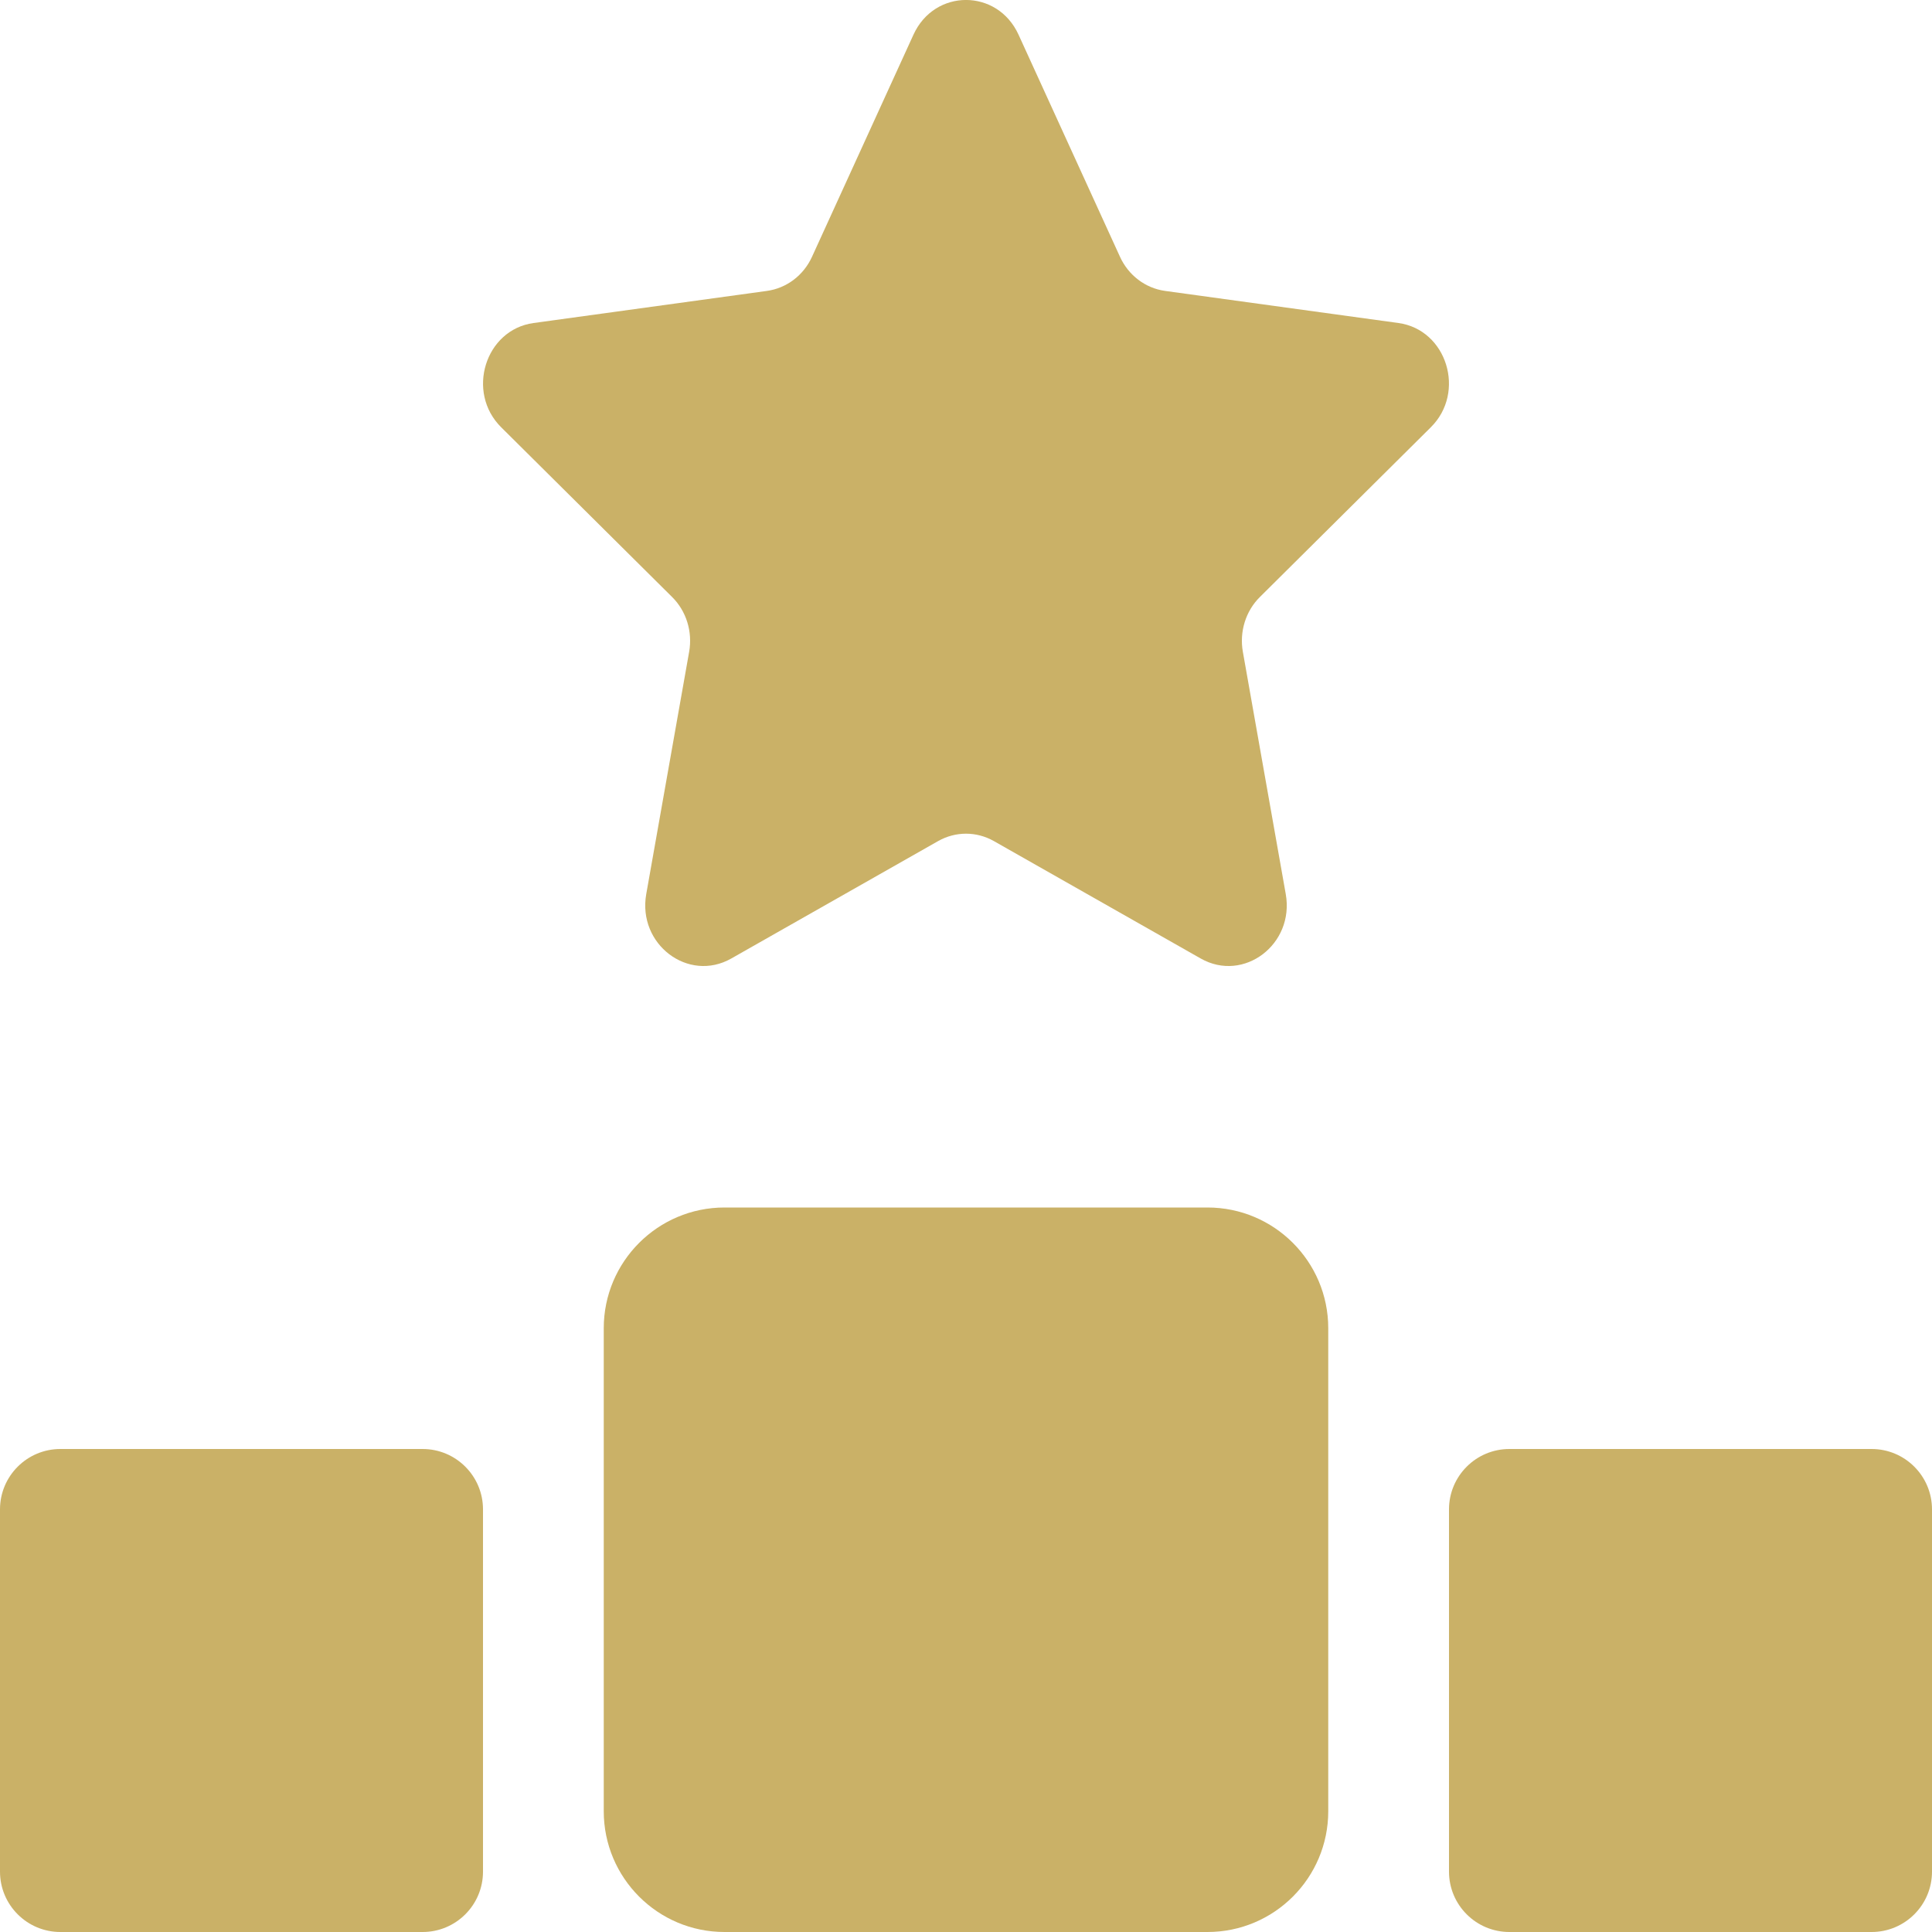
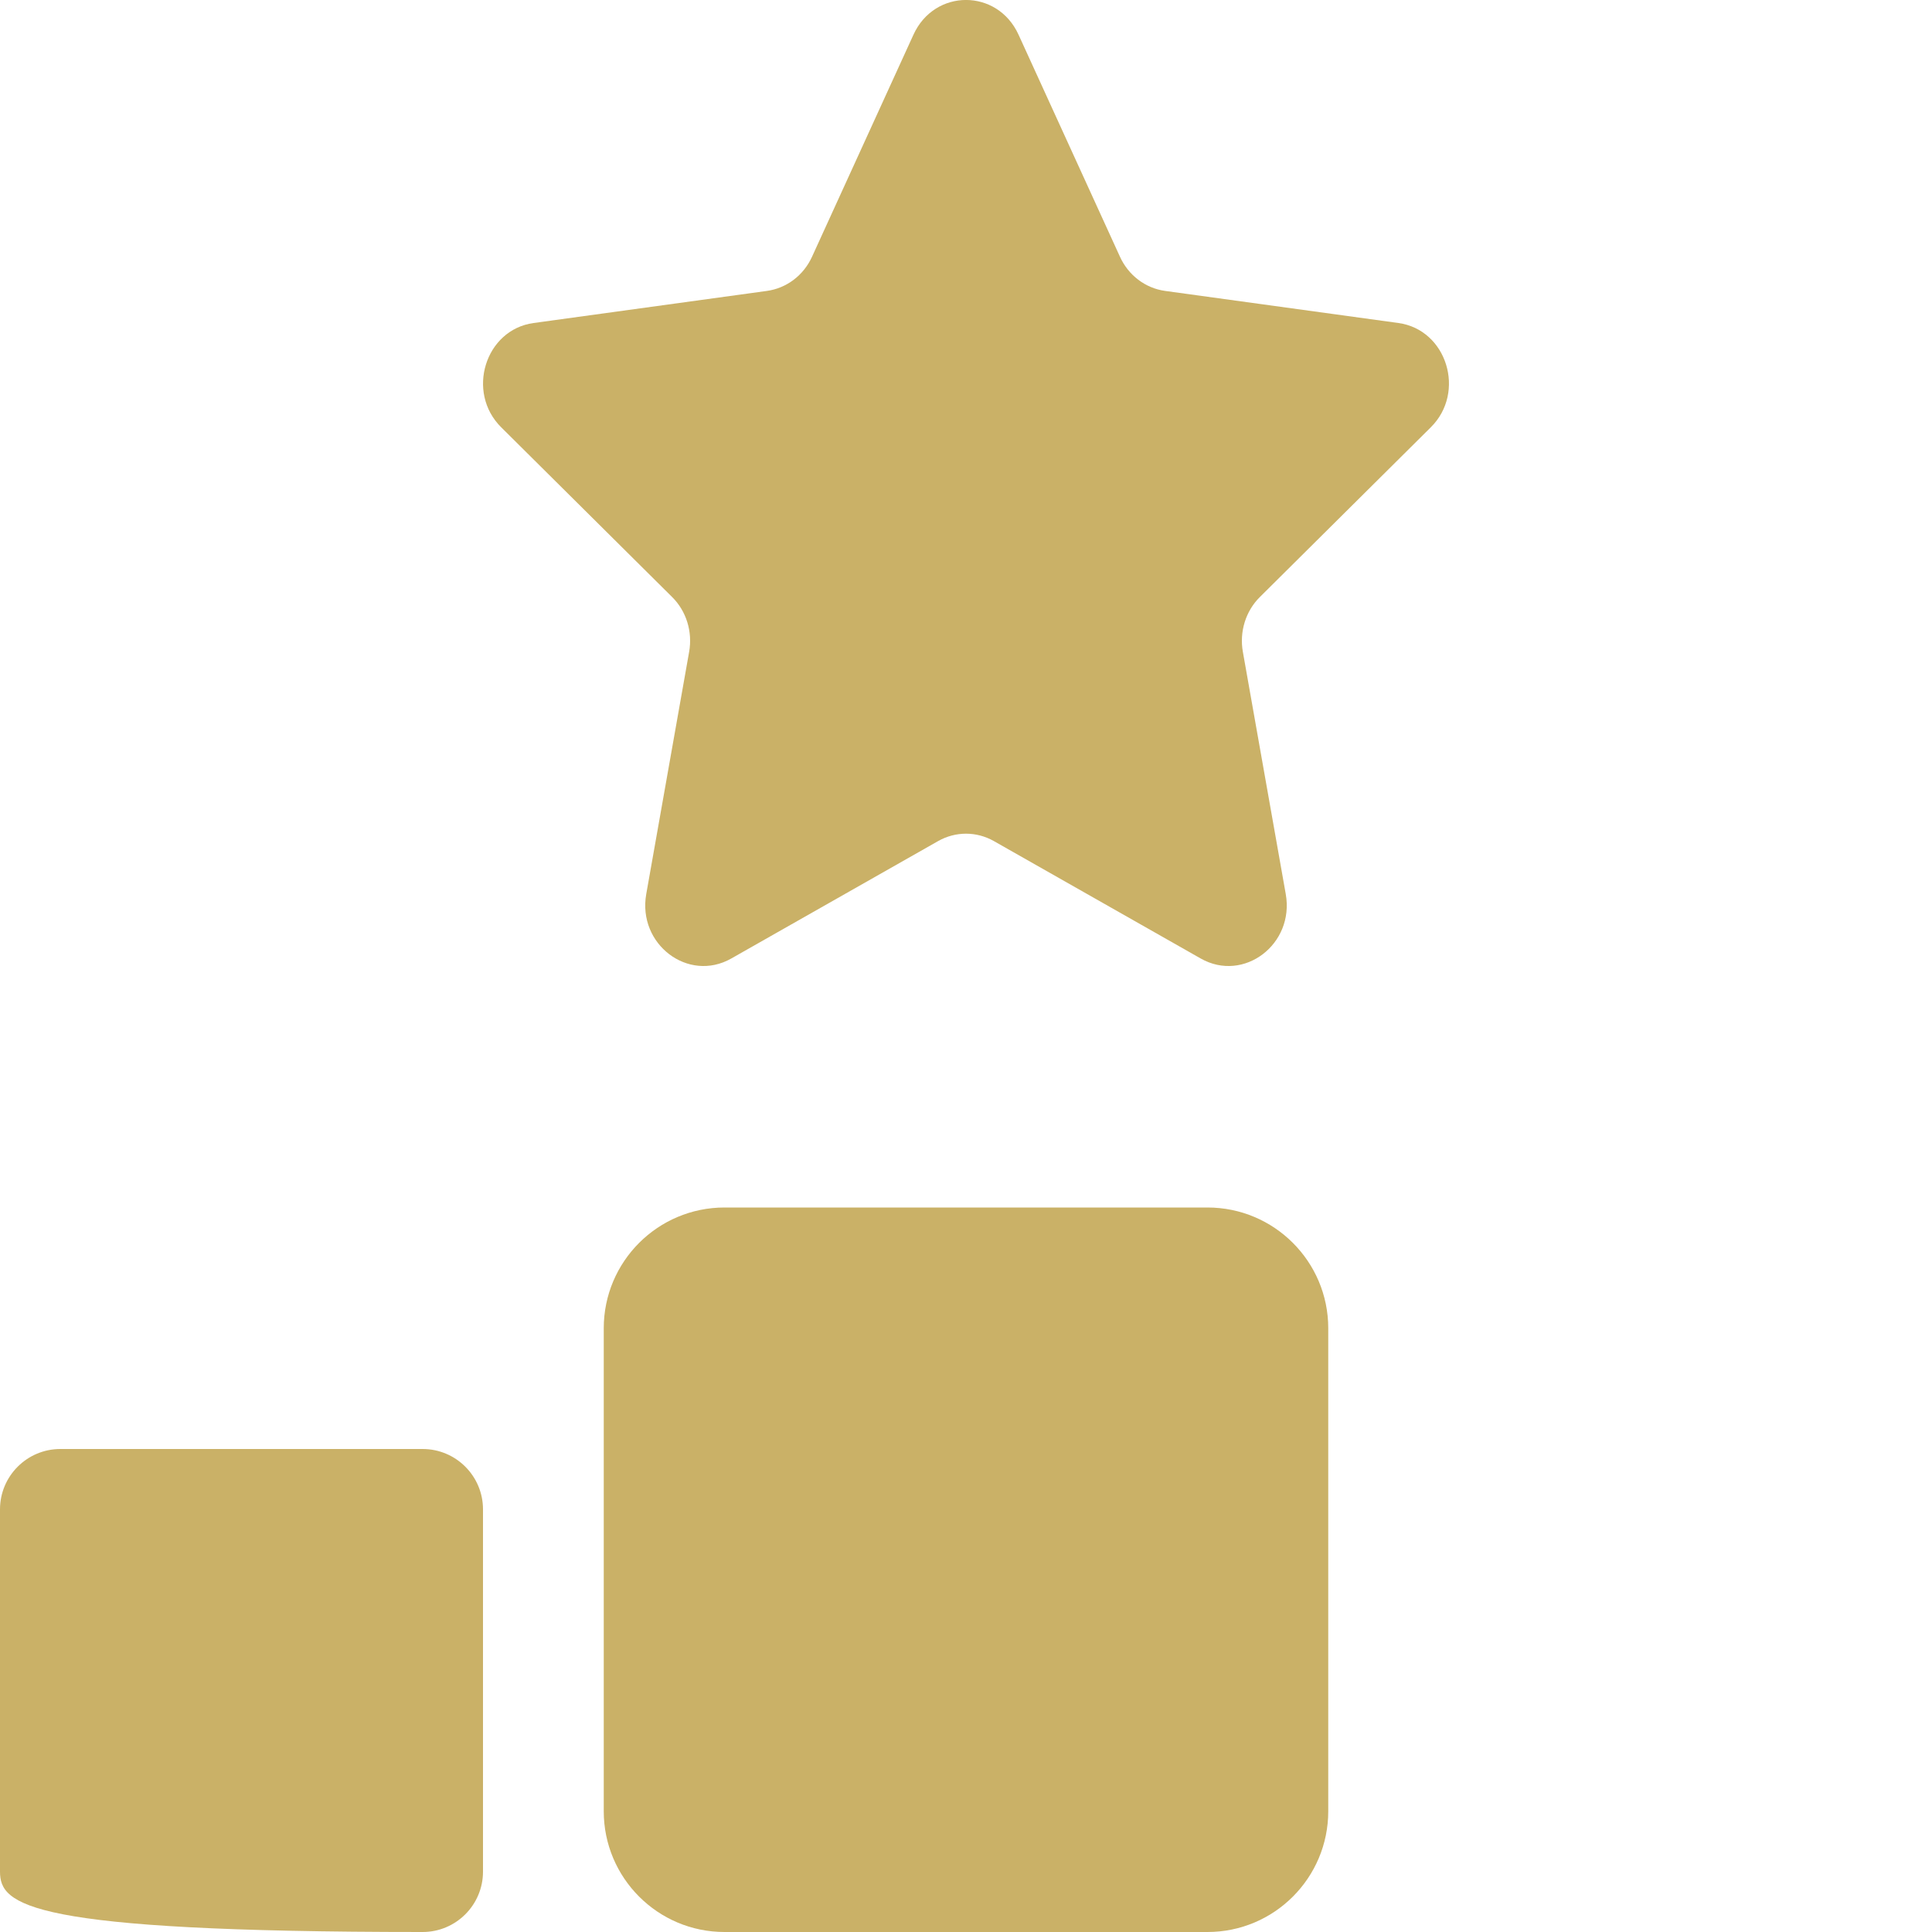
<svg xmlns="http://www.w3.org/2000/svg" width="16" height="16" viewBox="0 0 16 16" fill="none">
  <path d="M8.435 0.287C8.26 -0.096 7.74 -0.096 7.565 0.287L6.725 2.126C6.655 2.28 6.515 2.386 6.353 2.409L4.419 2.675C4.018 2.73 3.857 3.248 4.151 3.539L5.565 4.943C5.684 5.06 5.737 5.232 5.707 5.399L5.352 7.404C5.278 7.82 5.7 8.14 6.056 7.938L7.77 6.965C7.914 6.884 8.086 6.884 8.23 6.965L9.944 7.938C10.3 8.14 10.722 7.82 10.648 7.404L10.293 5.399C10.263 5.232 10.316 5.06 10.435 4.943L11.849 3.539C12.143 3.248 11.982 2.73 11.581 2.675L9.647 2.409C9.485 2.386 9.345 2.28 9.275 2.126L8.435 0.287Z" fill="#CAB167" />
  <path d="M5 11C5 10.448 5.448 10 6 10H10C10.552 10 11 10.448 11 11V15C11 15.552 10.552 16 10 16H6C5.448 16 5 15.552 5 15V11Z" fill="#CAB167" />
-   <path d="M0 12.5C0 12.224 0.224 12 0.5 12H3.5C3.776 12 4 12.224 4 12.5V15.5C4 15.776 3.776 16 3.5 16H0.5C0.224 16 0 15.776 0 15.5V12.5Z" fill="#CAB167" />
-   <path d="M12.5 12C12.224 12 12 12.224 12 12.5V15.5C12 15.776 12.224 16 12.5 16H15.5C15.776 16 16 15.776 16 15.5V12.5C16 12.224 15.776 12 15.5 12H12.5Z" fill="#CAB167" />
+   <path d="M0 12.5C0 12.224 0.224 12 0.5 12H3.5C3.776 12 4 12.224 4 12.5V15.5C4 15.776 3.776 16 3.5 16C0.224 16 0 15.776 0 15.5V12.5Z" fill="#CAB167" />
</svg>